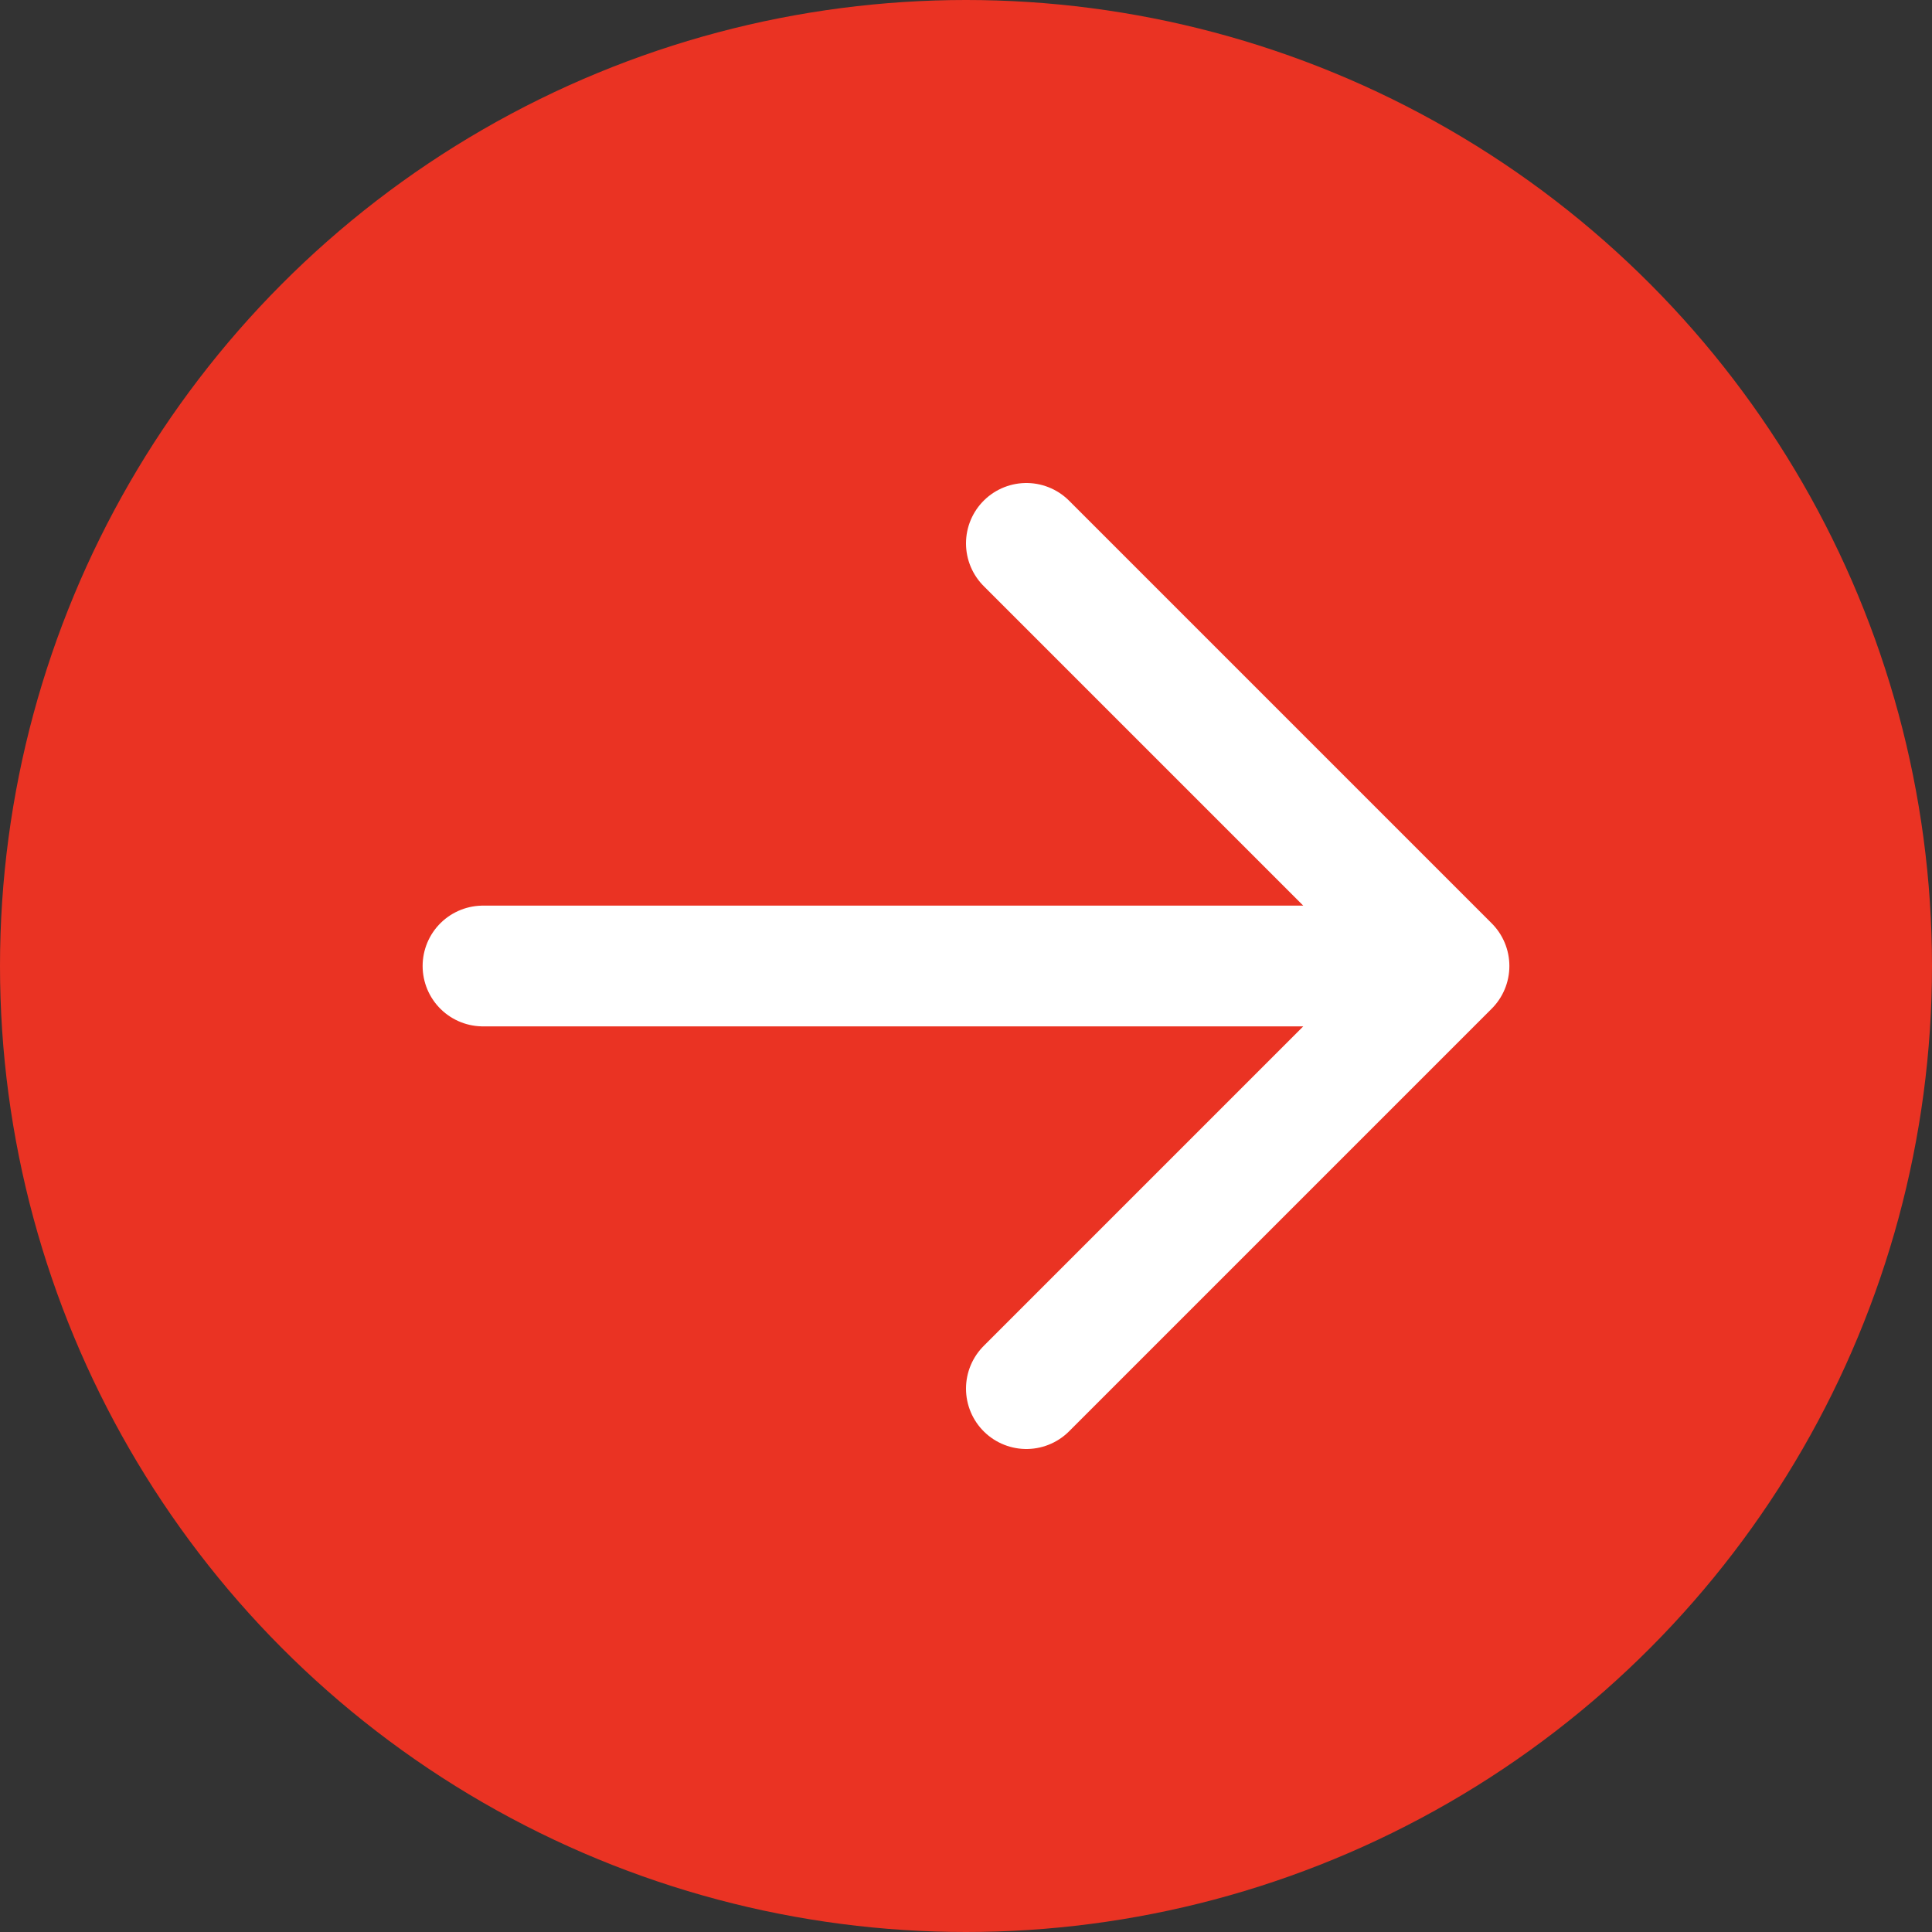
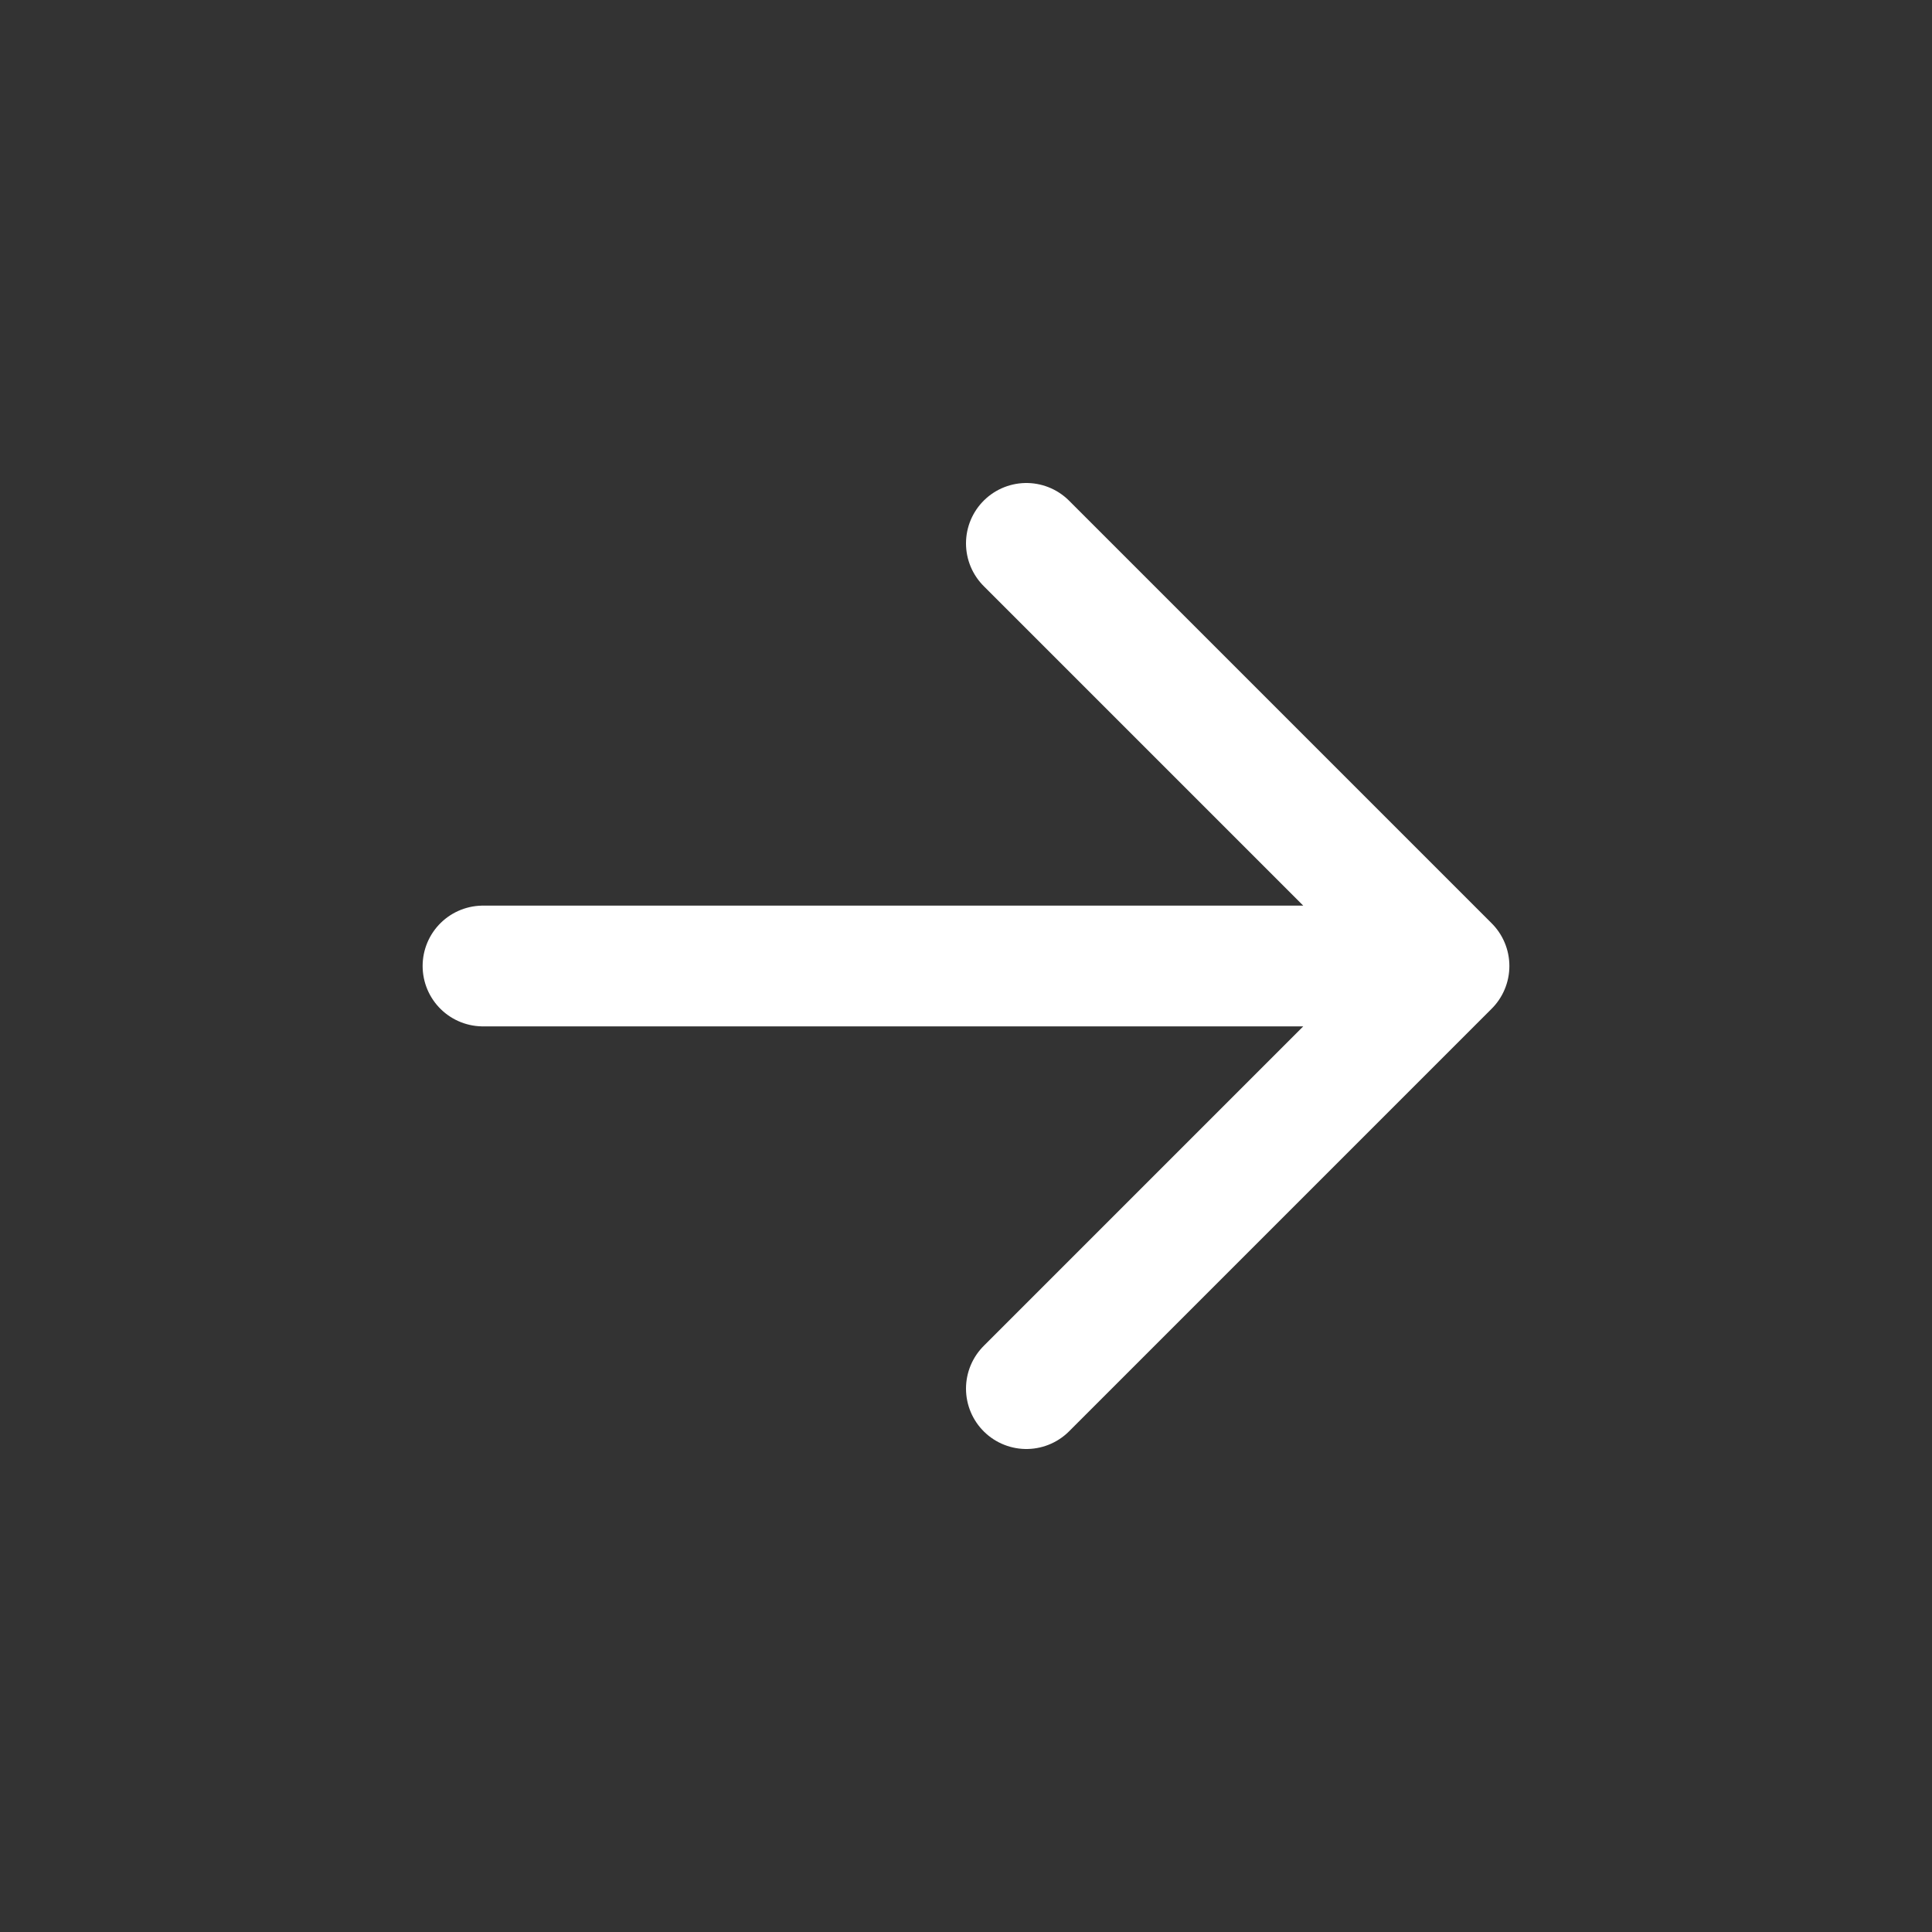
<svg xmlns="http://www.w3.org/2000/svg" width="40" height="40" viewBox="0 0 40 40" fill="none">
  <rect x="0" y="0" width="40" height="40" fill="#333333" stroke="none" />
-   <circle cx="20" cy="20" r="20" fill="#EA3323" />
  <path d="M10 20H30M30 20L21.25 11.25M30 20L21.25 28.75" stroke="white" stroke-width="2.5" stroke-linecap="round" stroke-linejoin="round" />
</svg>